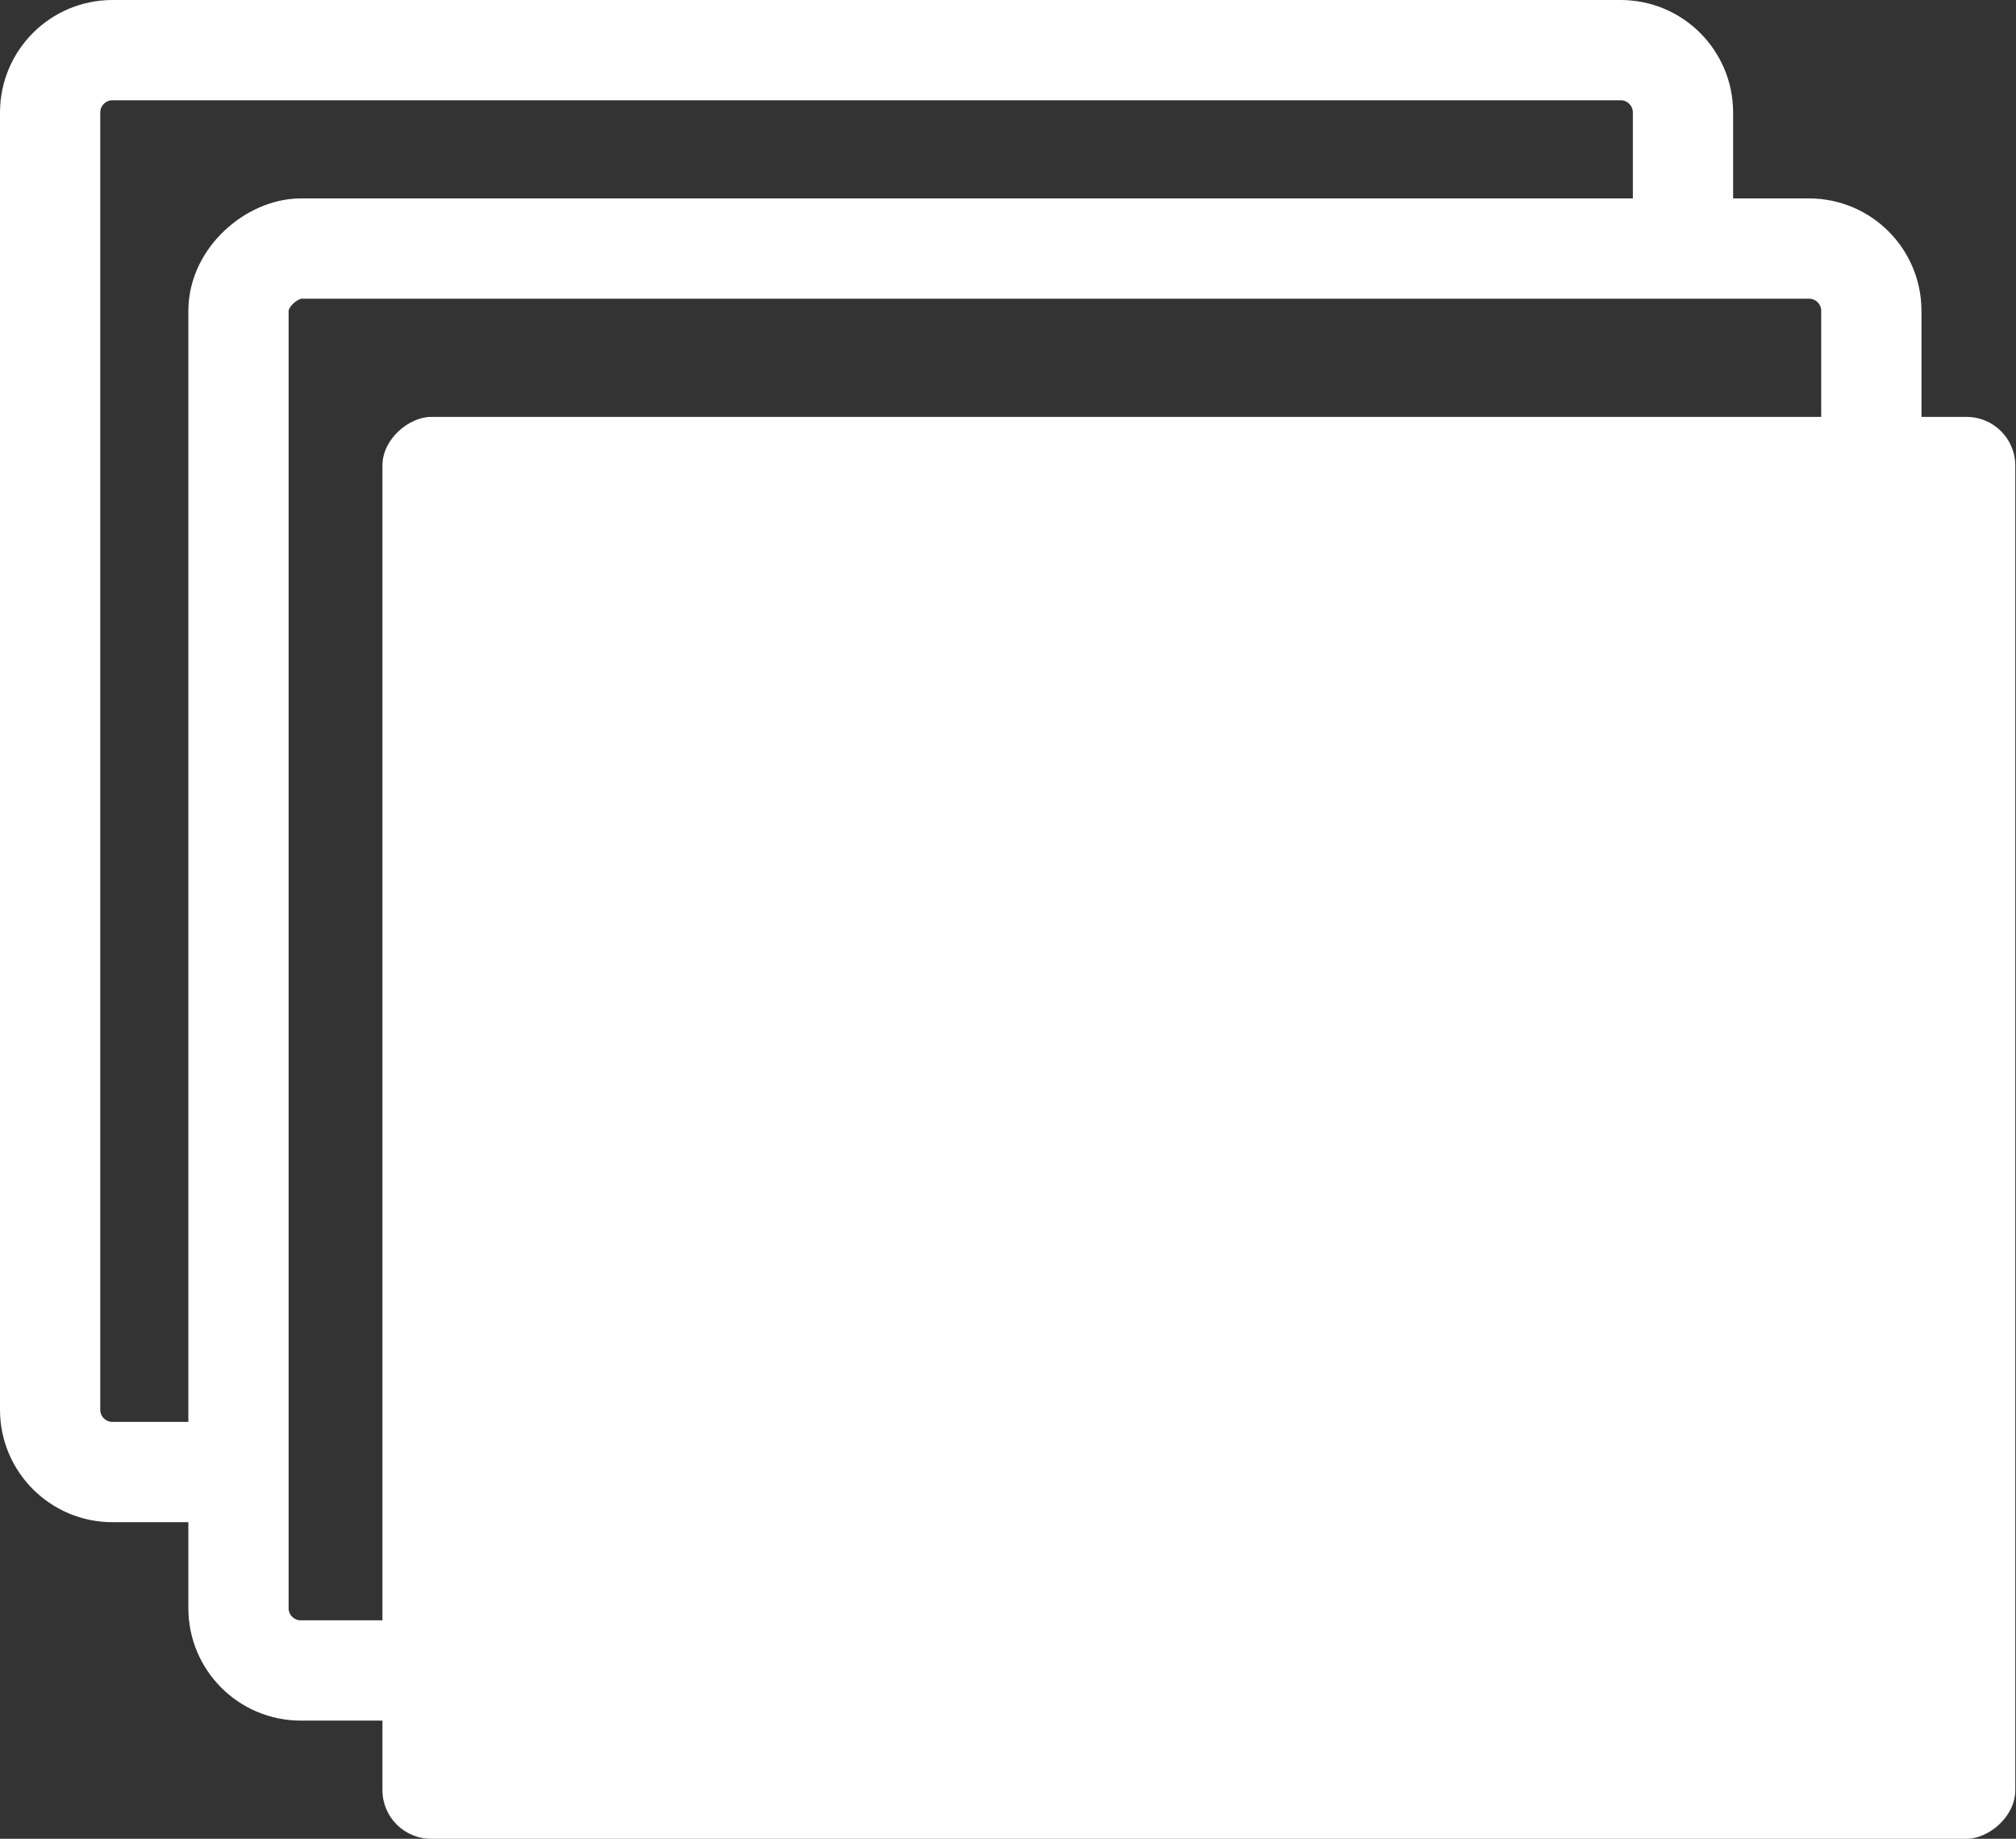
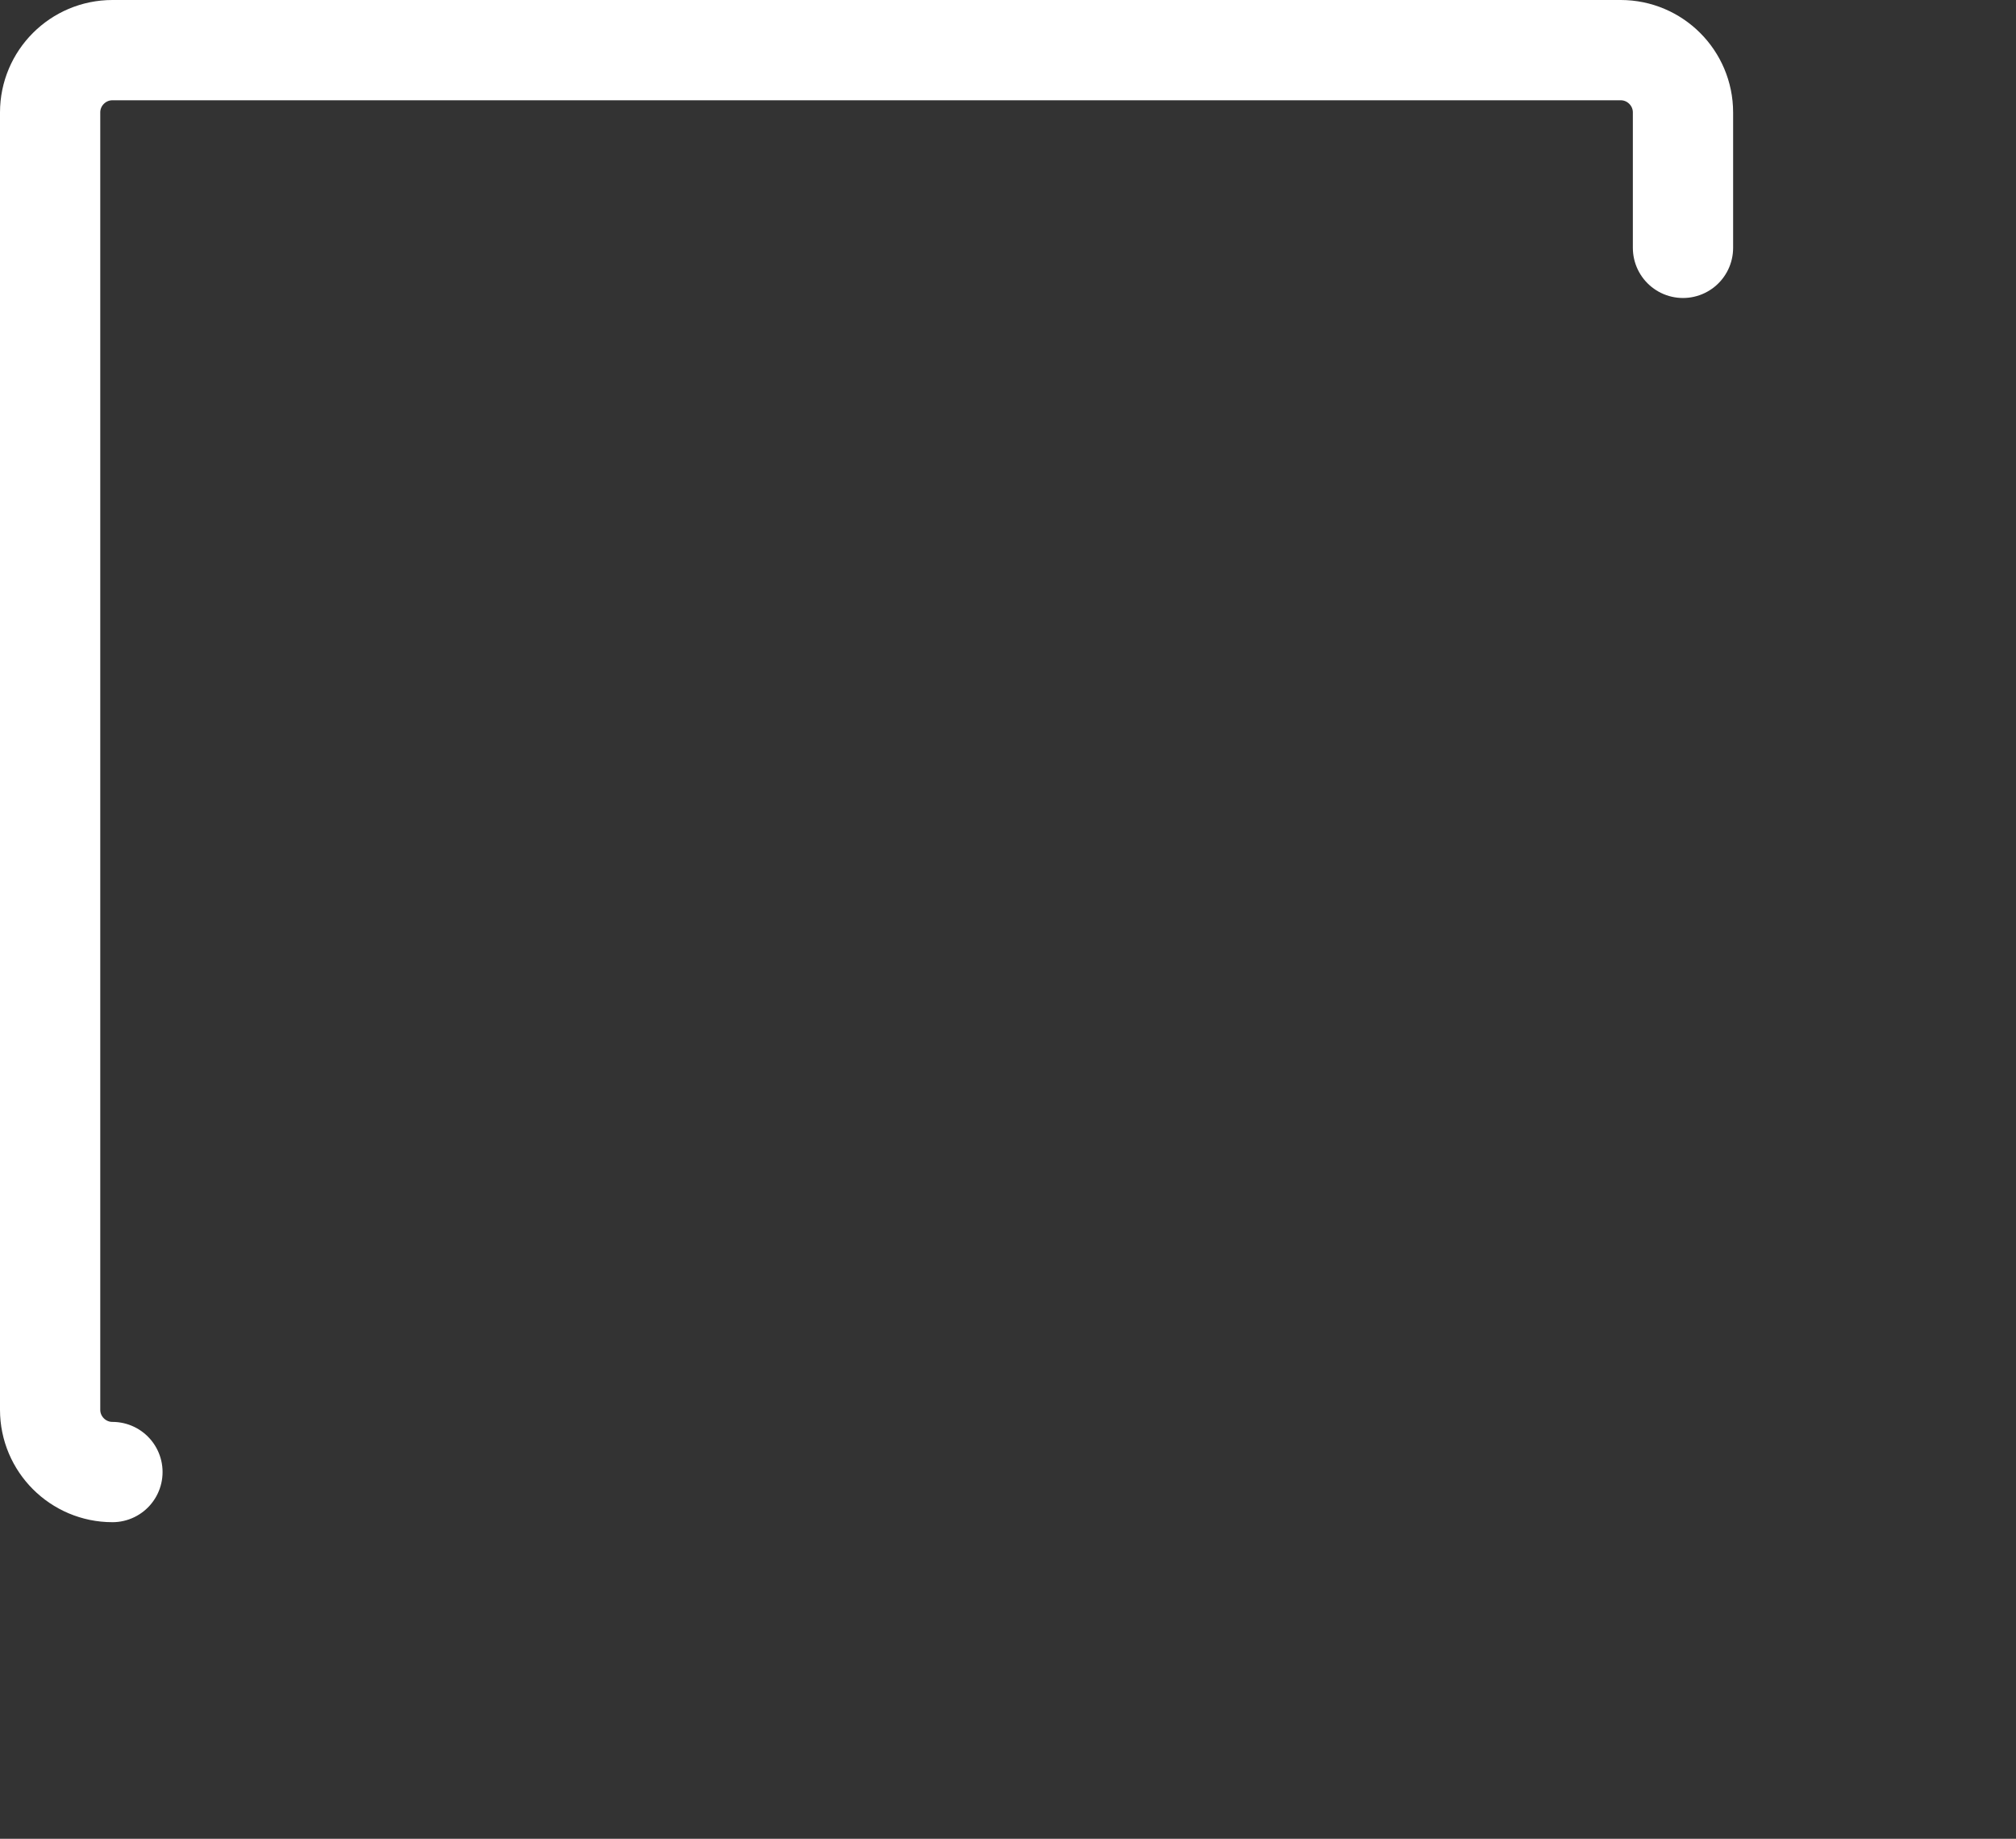
<svg xmlns="http://www.w3.org/2000/svg" id="Layer_2" data-name="Layer 2" viewBox="0 0 28.15 25.67">
  <rect x="0" y="0" width="28.15" height="25.67" fill="#333333" stroke="none" />
  <defs>
    <style>
      .cls-1 {
        fill: none;
        stroke: #fff;
        stroke-linecap: round;
        stroke-linejoin: round;
        stroke-width: 1.4px;
      }

      .cls-2 {
        fill: #fff;
      }
    </style>
  </defs>
  <g id="Layer_1-2" data-name="Layer 1">
    <g>
-       <rect class="cls-1" x="4.8" y="1.99" width="19.85" height="22.8" rx=".87" ry=".87" transform="translate(1.34 28.12) rotate(-90)" />
-       <path class="cls-1" d="M23.5,3.46v-1.89c0-.48-.39-.87-.87-.87H1.57c-.48,0-.87.39-.87.87v18.11c0,.48.39.87.87.87h1.75" />
-       <rect class="cls-2" x="6.82" y="4.34" width="19.85" height="22.8" rx=".68" ry=".68" transform="translate(1 32.49) rotate(-90)" />
+       <path class="cls-1" d="M23.5,3.46v-1.89c0-.48-.39-.87-.87-.87H1.57c-.48,0-.87.39-.87.87v18.11c0,.48.39.87.87.87" />
    </g>
  </g>
</svg>